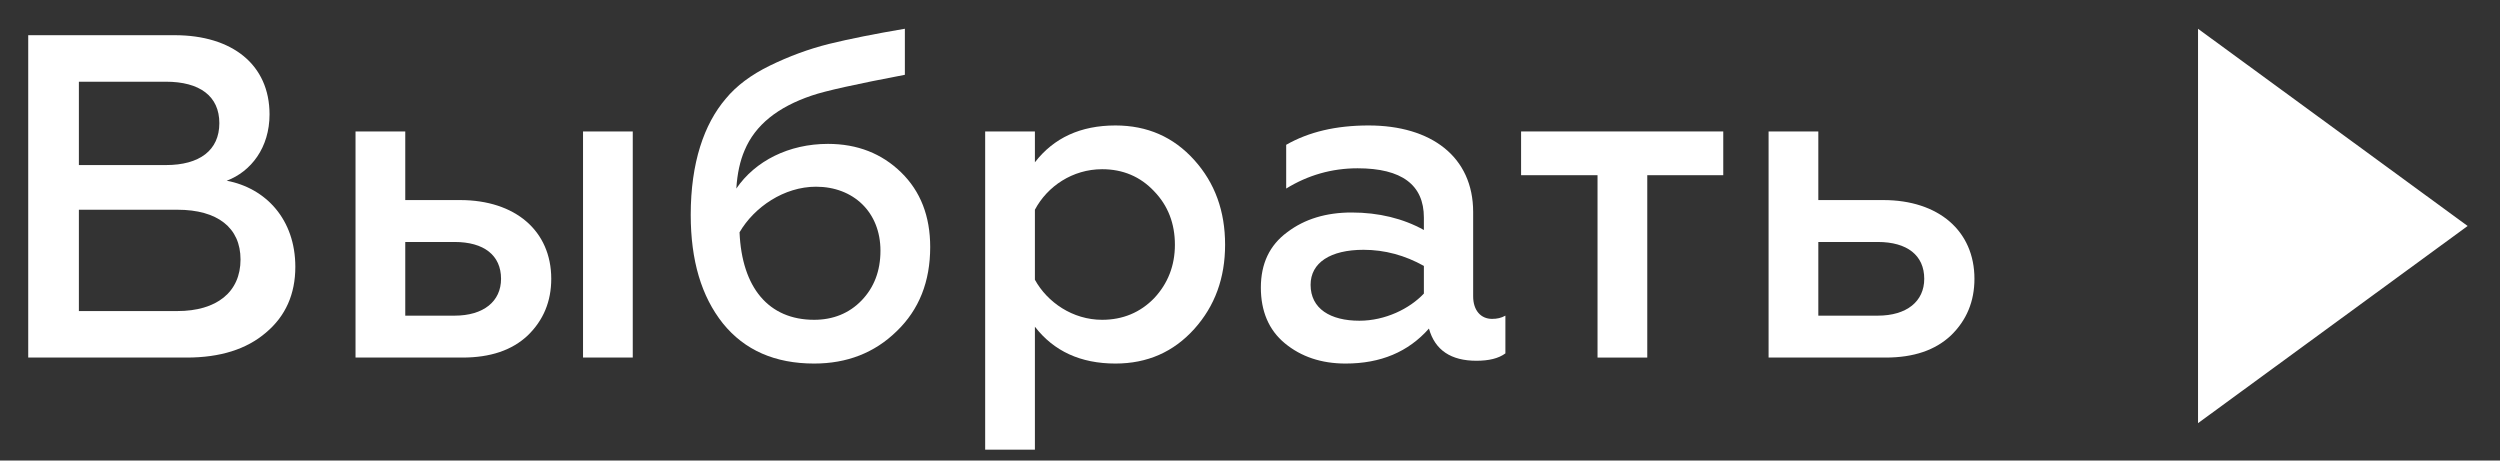
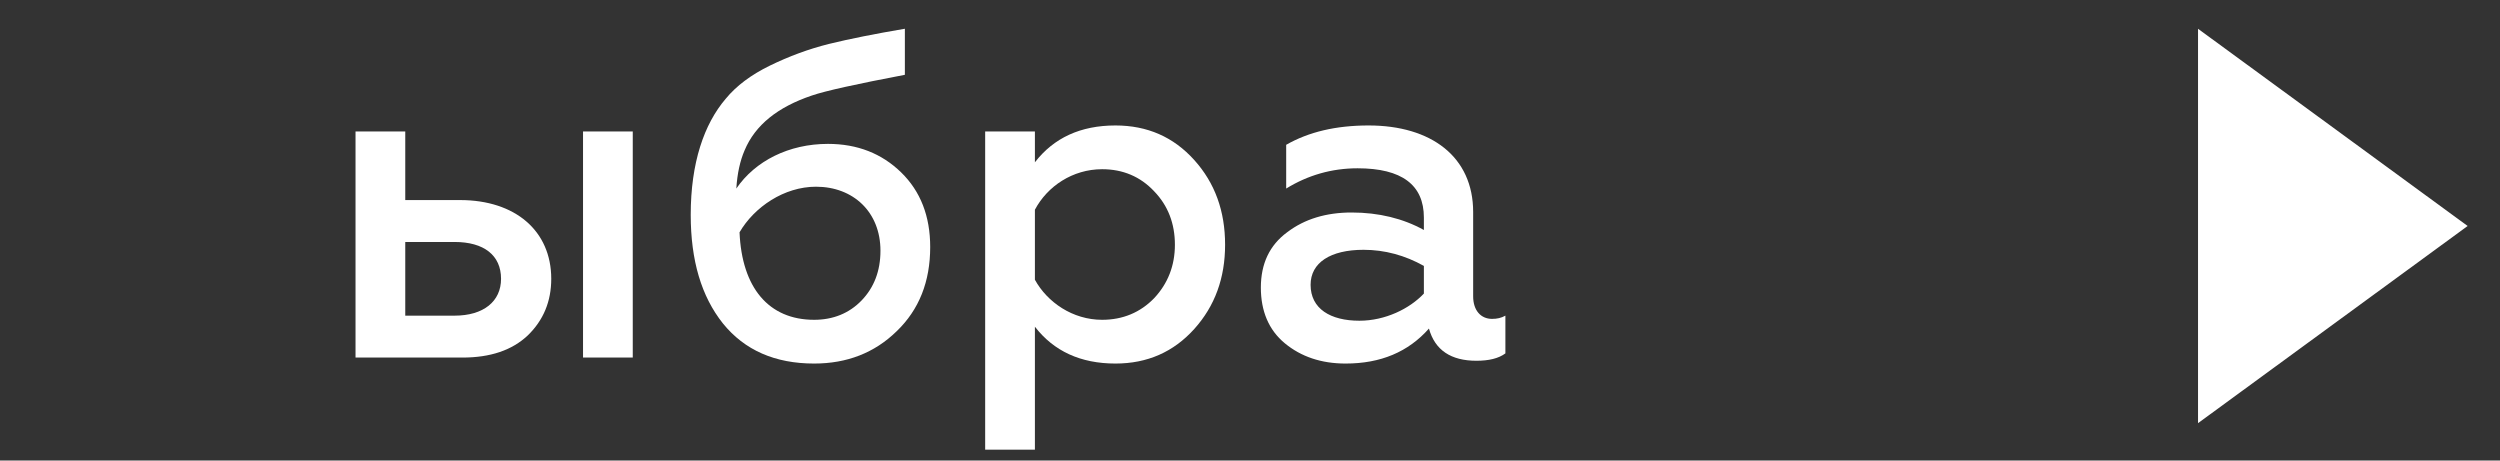
<svg xmlns="http://www.w3.org/2000/svg" width="76" height="14" viewBox="0 0 76 14" fill="none">
  <rect x="0" y="0" width="76" height="14" fill="#333333" stroke="none" />
-   <path d="M5.674 10.87C6.696 10.87 7.494 10.617 8.082 10.114C8.684 9.61 8.978 8.938 8.978 8.112C8.978 6.67 8.082 5.718 6.892 5.494C7.634 5.214 8.194 4.486 8.194 3.478C8.194 1.966 7.06 1.07 5.31 1.07H0.858V10.87H5.674ZM2.398 6.376H5.394C6.612 6.376 7.312 6.922 7.312 7.888C7.312 8.882 6.584 9.456 5.394 9.456H2.398V6.376ZM2.398 2.484H5.044C6.066 2.484 6.668 2.918 6.668 3.744C6.668 4.57 6.066 5.018 5.044 5.018H2.398V2.484Z" fill="white" />
  <path d="M19.236 10.87V3.996H17.724V10.87H19.236ZM14.056 10.87C14.91 10.87 15.568 10.646 16.044 10.197C16.52 9.736 16.758 9.162 16.758 8.476C16.758 7.02 15.666 6.082 13.986 6.082H12.32V3.996H10.808V10.87H14.056ZM12.32 7.356H13.818C14.714 7.356 15.232 7.762 15.232 8.476C15.232 9.162 14.7 9.596 13.818 9.596H12.32V7.356Z" fill="white" />
-   <path d="M24.75 11.052C25.744 11.052 26.584 10.729 27.256 10.072C27.942 9.414 28.278 8.56 28.278 7.51C28.278 6.572 27.984 5.816 27.396 5.242C26.808 4.668 26.066 4.374 25.17 4.374C23.98 4.374 22.958 4.892 22.384 5.732C22.412 5.284 22.496 4.892 22.636 4.57C22.958 3.8 23.644 3.254 24.68 2.904C25.086 2.764 26.038 2.554 27.508 2.274V0.874C26.598 1.028 25.828 1.182 25.198 1.336C24.582 1.49 23.98 1.714 23.406 1.994C22.832 2.274 22.384 2.61 22.062 3.002C21.404 3.772 20.998 4.948 20.998 6.53C20.998 7.916 21.32 9.008 21.978 9.834C22.636 10.646 23.56 11.052 24.75 11.052ZM24.75 9.722C23.364 9.722 22.552 8.742 22.482 7.062C22.93 6.292 23.84 5.676 24.806 5.676C25.94 5.676 26.766 6.446 26.766 7.622C26.766 8.238 26.57 8.742 26.192 9.134C25.814 9.526 25.324 9.722 24.75 9.722Z" fill="white" />
+   <path d="M24.75 11.052C25.744 11.052 26.584 10.729 27.256 10.072C27.942 9.414 28.278 8.56 28.278 7.51C28.278 6.572 27.984 5.816 27.396 5.242C26.808 4.668 26.066 4.374 25.17 4.374C23.98 4.374 22.958 4.892 22.384 5.732C22.412 5.284 22.496 4.892 22.636 4.57C22.958 3.8 23.644 3.254 24.68 2.904C25.086 2.764 26.038 2.554 27.508 2.274V0.874C26.598 1.028 25.828 1.182 25.198 1.336C24.582 1.49 23.98 1.714 23.406 1.994C22.832 2.274 22.384 2.61 22.062 3.002C21.404 3.772 20.998 4.948 20.998 6.53C20.998 7.916 21.32 9.008 21.978 9.834C22.636 10.646 23.56 11.052 24.75 11.052M24.75 9.722C23.364 9.722 22.552 8.742 22.482 7.062C22.93 6.292 23.84 5.676 24.806 5.676C25.94 5.676 26.766 6.446 26.766 7.622C26.766 8.238 26.57 8.742 26.192 9.134C25.814 9.526 25.324 9.722 24.75 9.722Z" fill="white" />
  <path d="M33.911 3.814C32.847 3.814 32.035 4.192 31.461 4.934V3.996H29.949V13.669H31.461V9.932C32.035 10.674 32.847 11.052 33.911 11.052C34.877 11.052 35.675 10.701 36.305 10.002C36.935 9.302 37.243 8.448 37.243 7.44C37.243 6.418 36.935 5.564 36.305 4.864C35.675 4.164 34.877 3.814 33.911 3.814ZM33.505 5.144C34.135 5.144 34.667 5.368 35.087 5.816C35.507 6.25 35.717 6.796 35.717 7.44C35.717 8.07 35.507 8.616 35.087 9.064C34.667 9.498 34.135 9.722 33.505 9.722C32.609 9.722 31.839 9.19 31.461 8.504V6.376C31.839 5.662 32.609 5.144 33.505 5.144Z" fill="white" />
  <path d="M45.358 9.694C45.022 9.694 44.784 9.442 44.784 9.008V6.446C44.784 4.766 43.51 3.814 41.606 3.814C40.612 3.814 39.786 4.01 39.1 4.402V5.732C39.758 5.326 40.486 5.116 41.27 5.116C42.614 5.116 43.286 5.62 43.286 6.614V6.992C42.656 6.642 41.914 6.46 41.088 6.46C40.318 6.46 39.66 6.656 39.128 7.062C38.596 7.454 38.33 8.014 38.33 8.742C38.33 9.456 38.568 10.03 39.058 10.435C39.548 10.841 40.164 11.052 40.906 11.052C41.97 11.052 42.81 10.701 43.44 9.988C43.622 10.646 44.112 10.967 44.882 10.967C45.26 10.967 45.554 10.898 45.764 10.743V9.596C45.638 9.666 45.512 9.694 45.358 9.694ZM43.286 8.924C42.852 9.386 42.11 9.75 41.326 9.75C40.444 9.75 39.842 9.386 39.842 8.658C39.842 7.986 40.444 7.594 41.452 7.594C42.096 7.594 42.712 7.762 43.286 8.084V8.924Z" fill="white" />
-   <path d="M50.077 10.87V5.326H52.387V3.996H46.241V5.326H48.565V10.87H50.077Z" fill="white" />
-   <path d="M57.321 10.87C58.175 10.87 58.833 10.646 59.309 10.197C59.785 9.736 60.023 9.162 60.023 8.476C60.023 7.02 58.931 6.082 57.251 6.082H55.277V3.996H53.765V10.87H57.321ZM55.277 7.356H57.083C57.979 7.356 58.497 7.762 58.497 8.476C58.497 9.162 57.965 9.596 57.083 9.596H55.277V7.356Z" fill="white" />
  <path d="M66.82 12.864V0.875L75.016 6.87L66.82 12.864Z" fill="white" />
</svg>